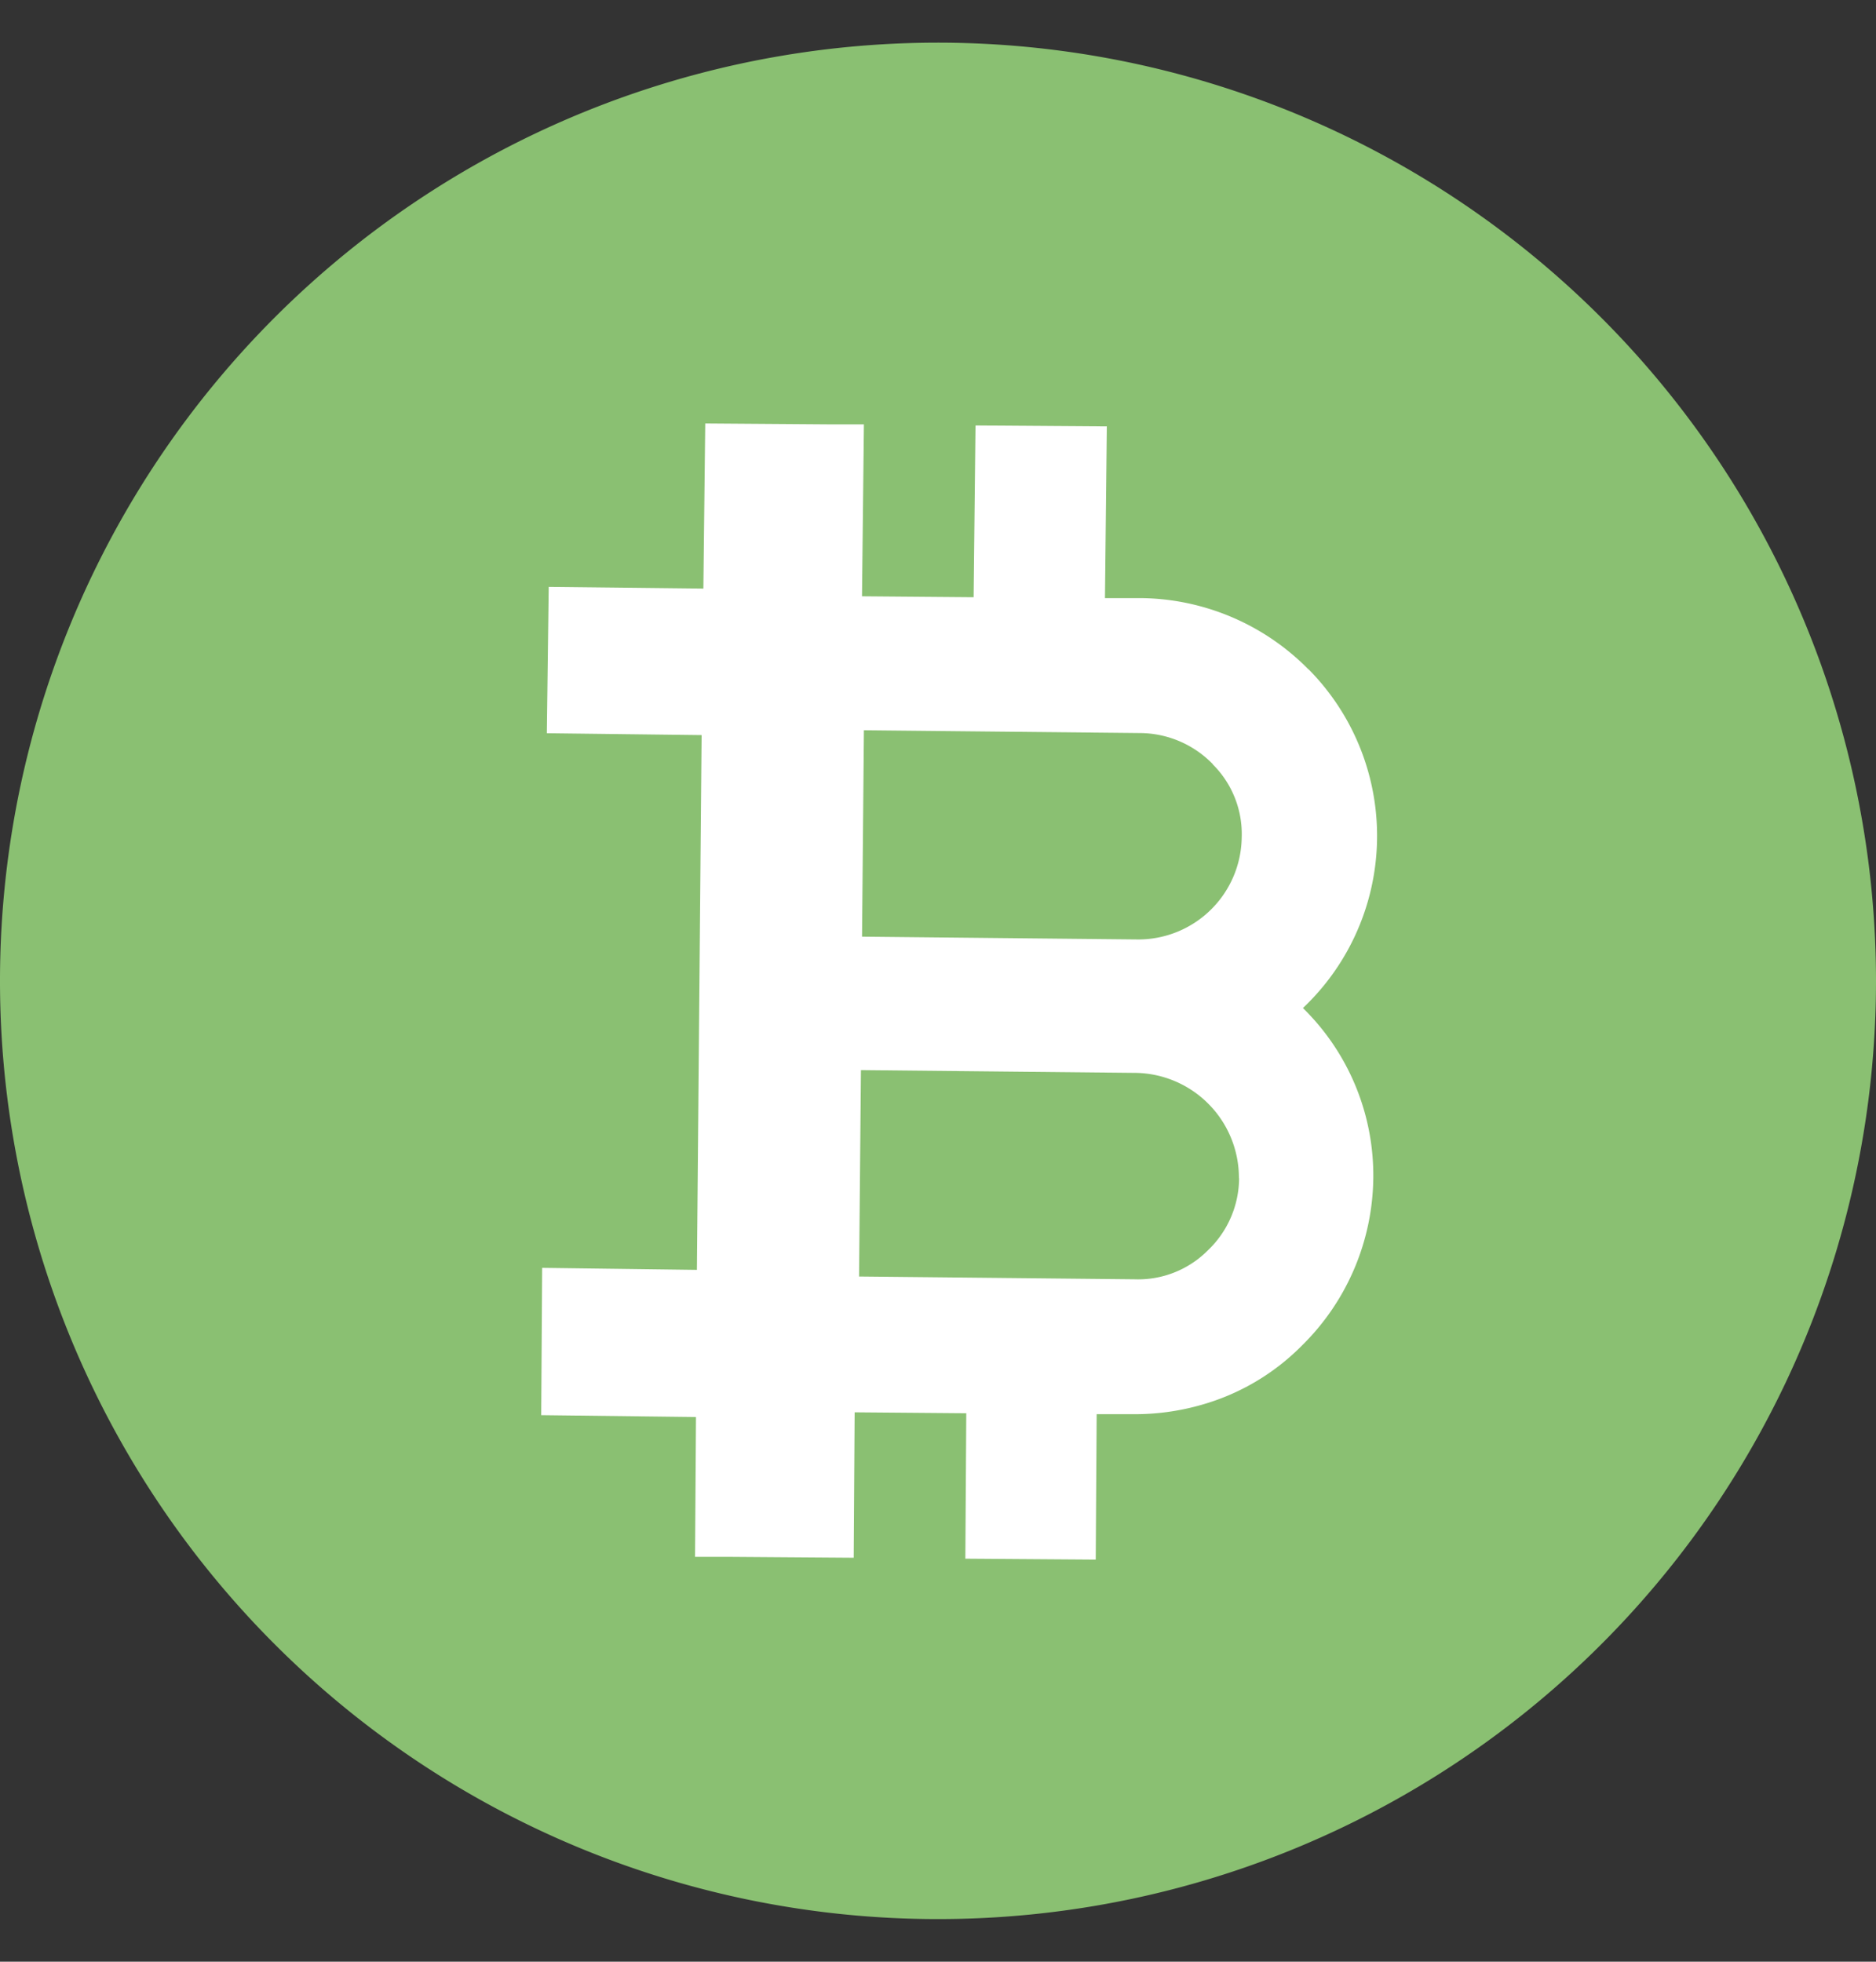
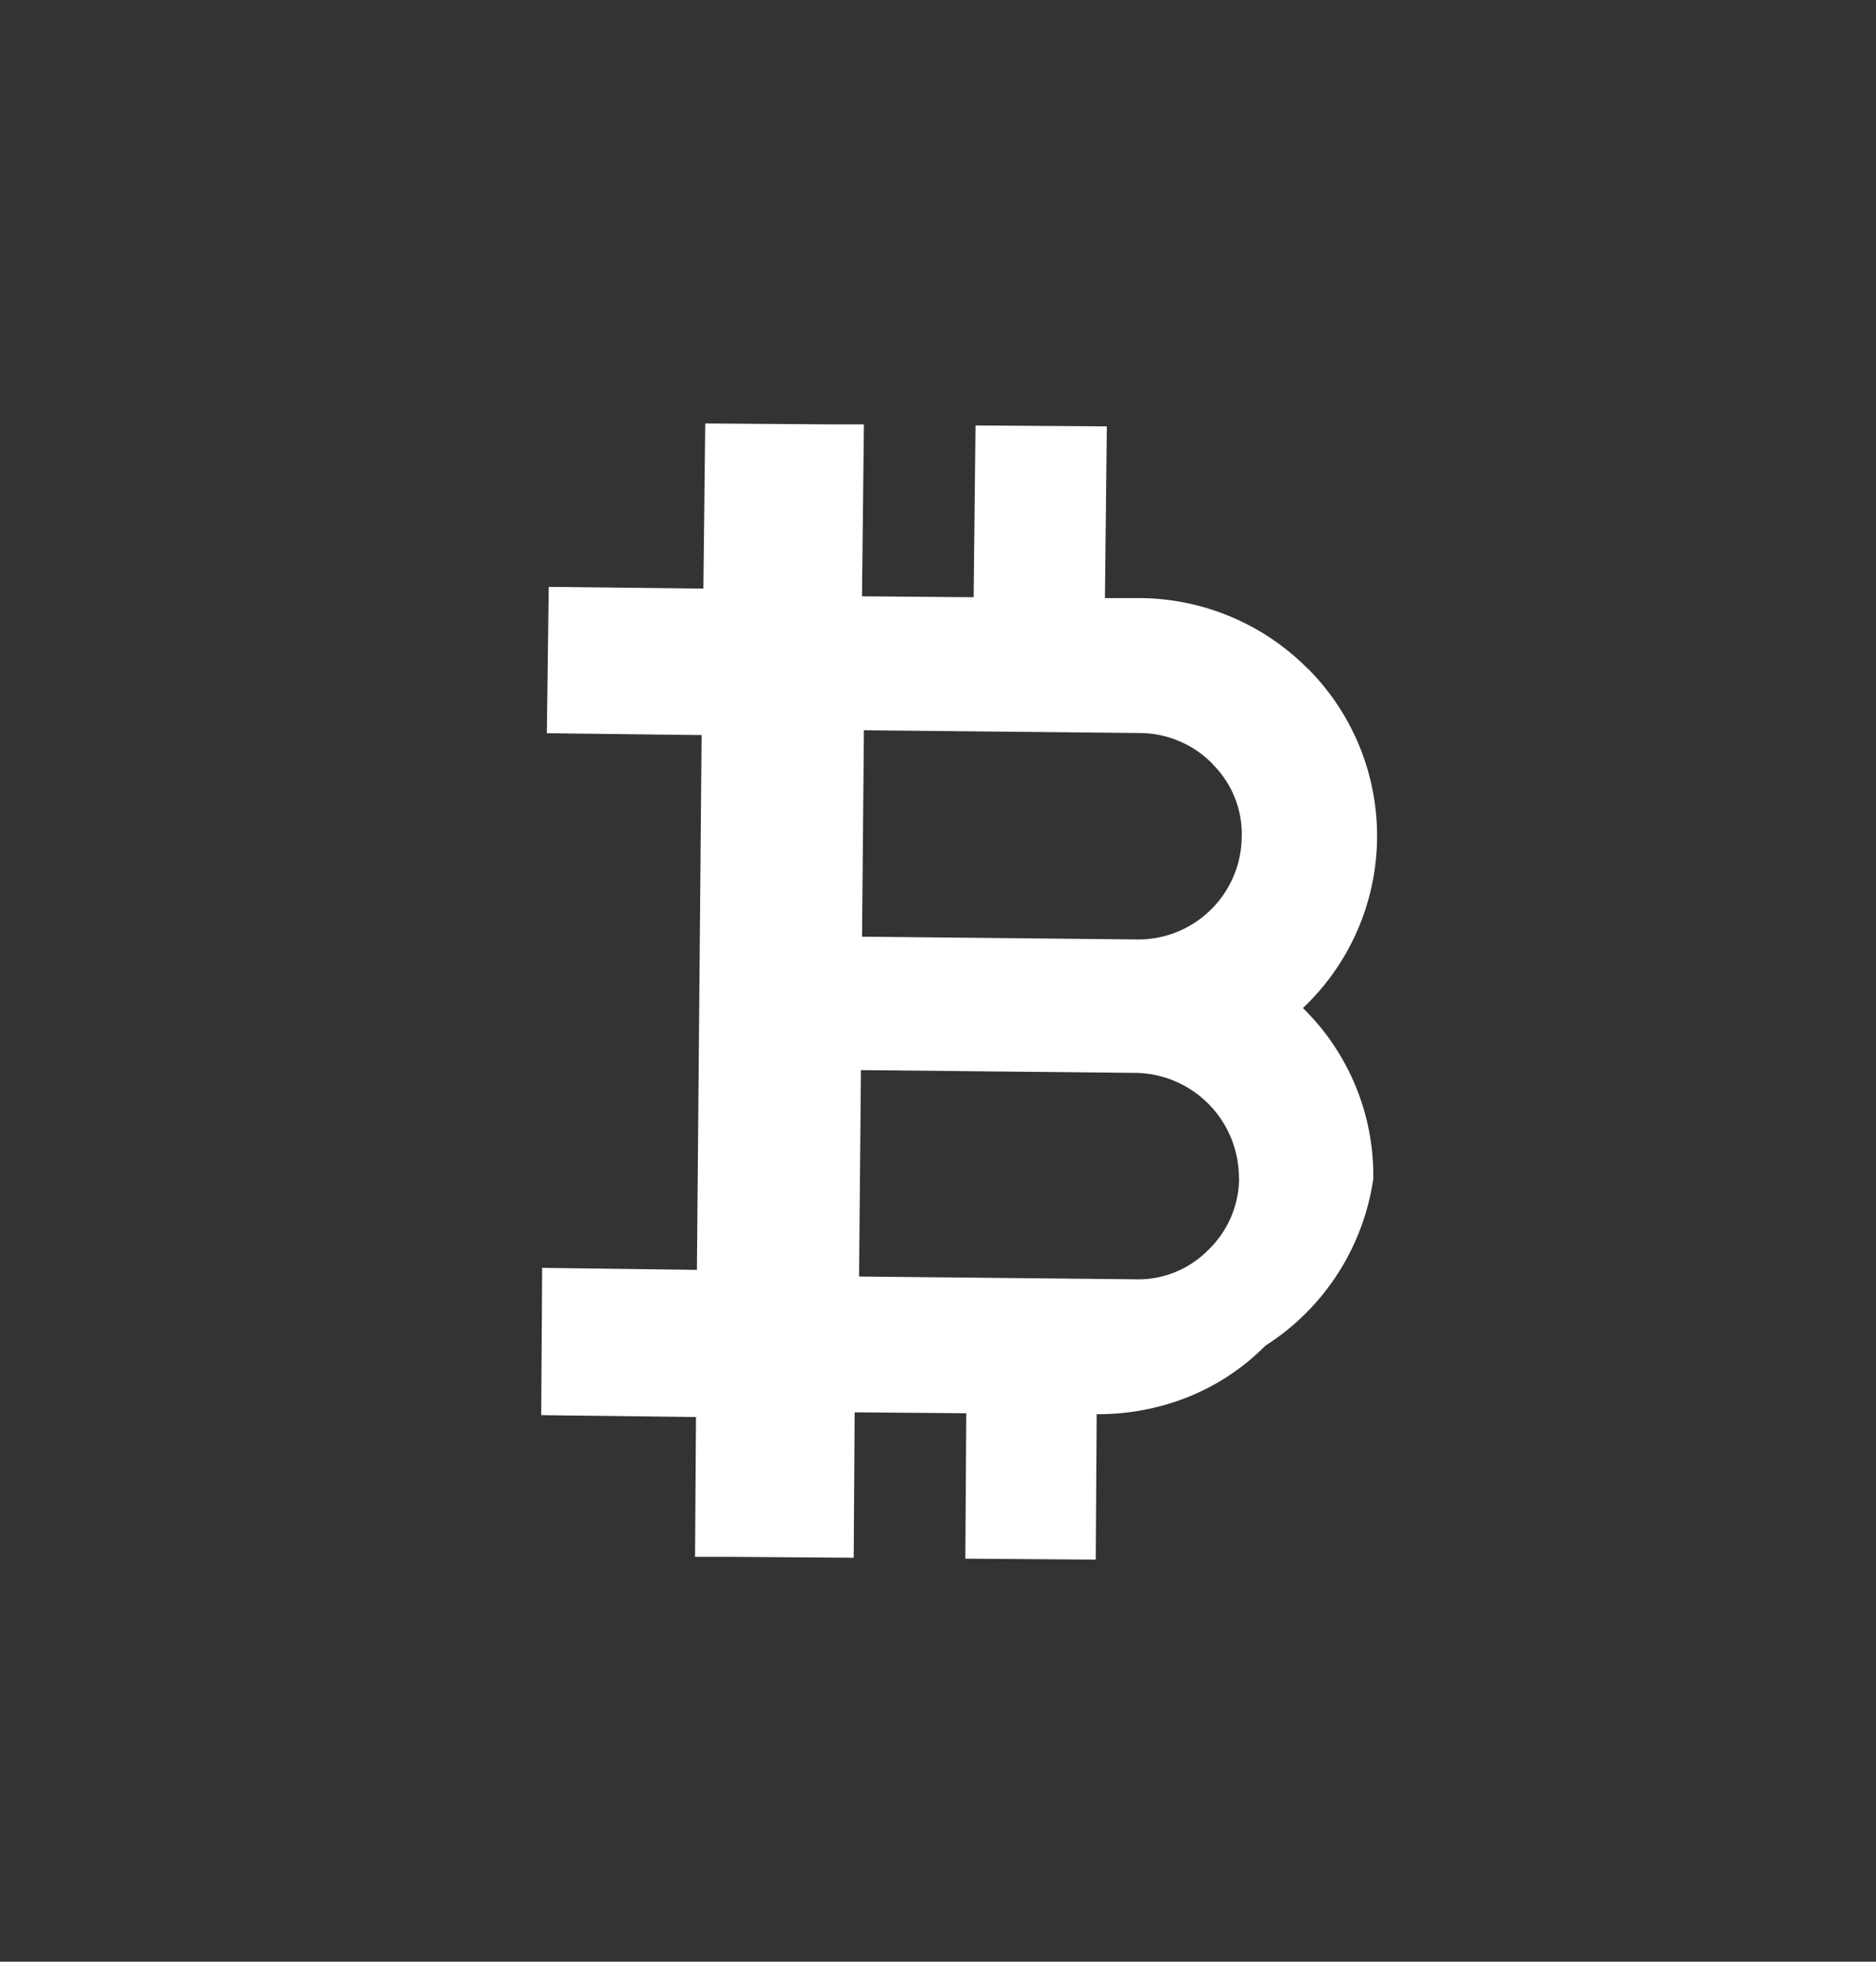
<svg xmlns="http://www.w3.org/2000/svg" width="54.282" height="56.749" viewBox="0 0 54.282 56.749">
  <rect x="0" y="0" width="54.282" height="56.749" fill="#333333" stroke="none" />
  <defs>
    <clipPath id="clip-path">
      <rect id="Rectangle_21207" data-name="Rectangle 21207" width="54.282" height="56.749" transform="translate(0 0)" fill="#fff" stroke="#707070" stroke-width="1" />
    </clipPath>
  </defs>
  <g id="Mask_Group_260" data-name="Mask Group 260" clip-path="url(#clip-path)">
    <g id="Page-1" transform="translate(0 1.234)">
      <g id="Artboard" transform="translate(0 0)">
        <g id="BCH">
-           <path id="Fill-511" d="M54.359,27.251A27.141,27.141,0,1,1,27.218.11,27.151,27.151,0,0,1,54.359,27.251" transform="translate(-0.077 -0.11)" fill="#8ac072" fill-rule="evenodd" />
-           <path id="Fill-512" d="M26.617,26.4a2.9,2.9,0,0,1-.9,2.09,2.843,2.843,0,0,1-2.117.841l-7.979-.081.054-5.971,7.979.081h0a3.036,3.036,0,0,1,2.958,3.04m-.76-11.969a2.843,2.843,0,0,1,.841,2.117A2.994,2.994,0,0,1,23.686,19.5h0l-7.979-.081.054-5.971,7.979.081a2.957,2.957,0,0,1,2.117.9m2.768-2.741a6.9,6.9,0,0,0-4.831-2.063H22.736l.054-4.967-3.8-.027L18.936,9.6l-3.23-.027L15.761,4.6h-.9l-3.691-.027-.054,4.777L6.641,9.3l-.054,4.234,4.478.054-.136,15.47L6.451,29l-.027,4.261,4.478.054-.027,4.044h.9l3.691.027.027-4.207,3.23.027-.027,4.207,3.773.027.027-4.207H23.55a6.982,6.982,0,0,0,1.981-.271,6.613,6.613,0,0,0,2.9-1.71A6.9,6.9,0,0,0,30.5,26.424a6.776,6.776,0,0,0-2.036-4.94,6.851,6.851,0,0,0,.163-9.8" transform="translate(9.236 6.443)" fill="#fff" fill-rule="evenodd" />
+           <path id="Fill-512" d="M26.617,26.4a2.9,2.9,0,0,1-.9,2.09,2.843,2.843,0,0,1-2.117.841l-7.979-.081.054-5.971,7.979.081h0a3.036,3.036,0,0,1,2.958,3.04m-.76-11.969a2.843,2.843,0,0,1,.841,2.117A2.994,2.994,0,0,1,23.686,19.5h0l-7.979-.081.054-5.971,7.979.081a2.957,2.957,0,0,1,2.117.9m2.768-2.741a6.9,6.9,0,0,0-4.831-2.063H22.736l.054-4.967-3.8-.027L18.936,9.6l-3.23-.027L15.761,4.6h-.9l-3.691-.027-.054,4.777L6.641,9.3l-.054,4.234,4.478.054-.136,15.47L6.451,29l-.027,4.261,4.478.054-.027,4.044h.9l3.691.027.027-4.207,3.23.027-.027,4.207,3.773.027.027-4.207a6.982,6.982,0,0,0,1.981-.271,6.613,6.613,0,0,0,2.9-1.71A6.9,6.9,0,0,0,30.5,26.424a6.776,6.776,0,0,0-2.036-4.94,6.851,6.851,0,0,0,.163-9.8" transform="translate(9.236 6.443)" fill="#fff" fill-rule="evenodd" />
        </g>
      </g>
    </g>
  </g>
</svg>